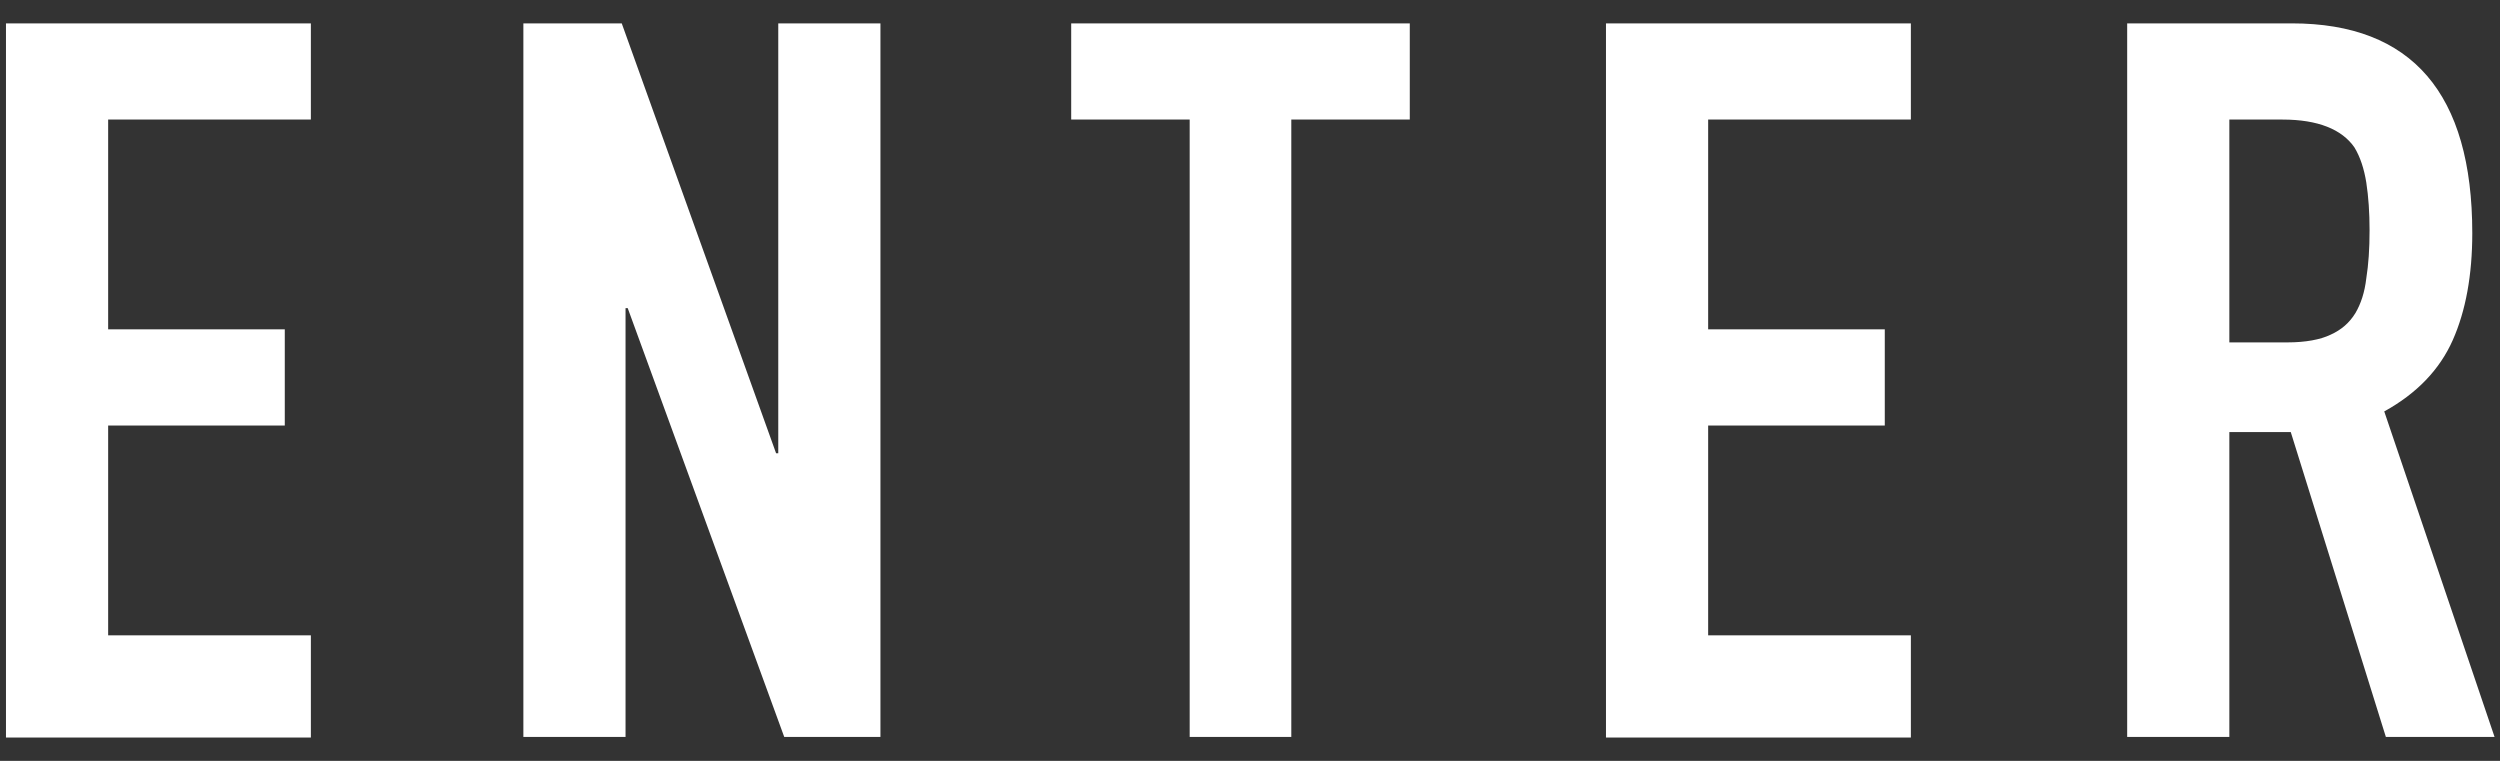
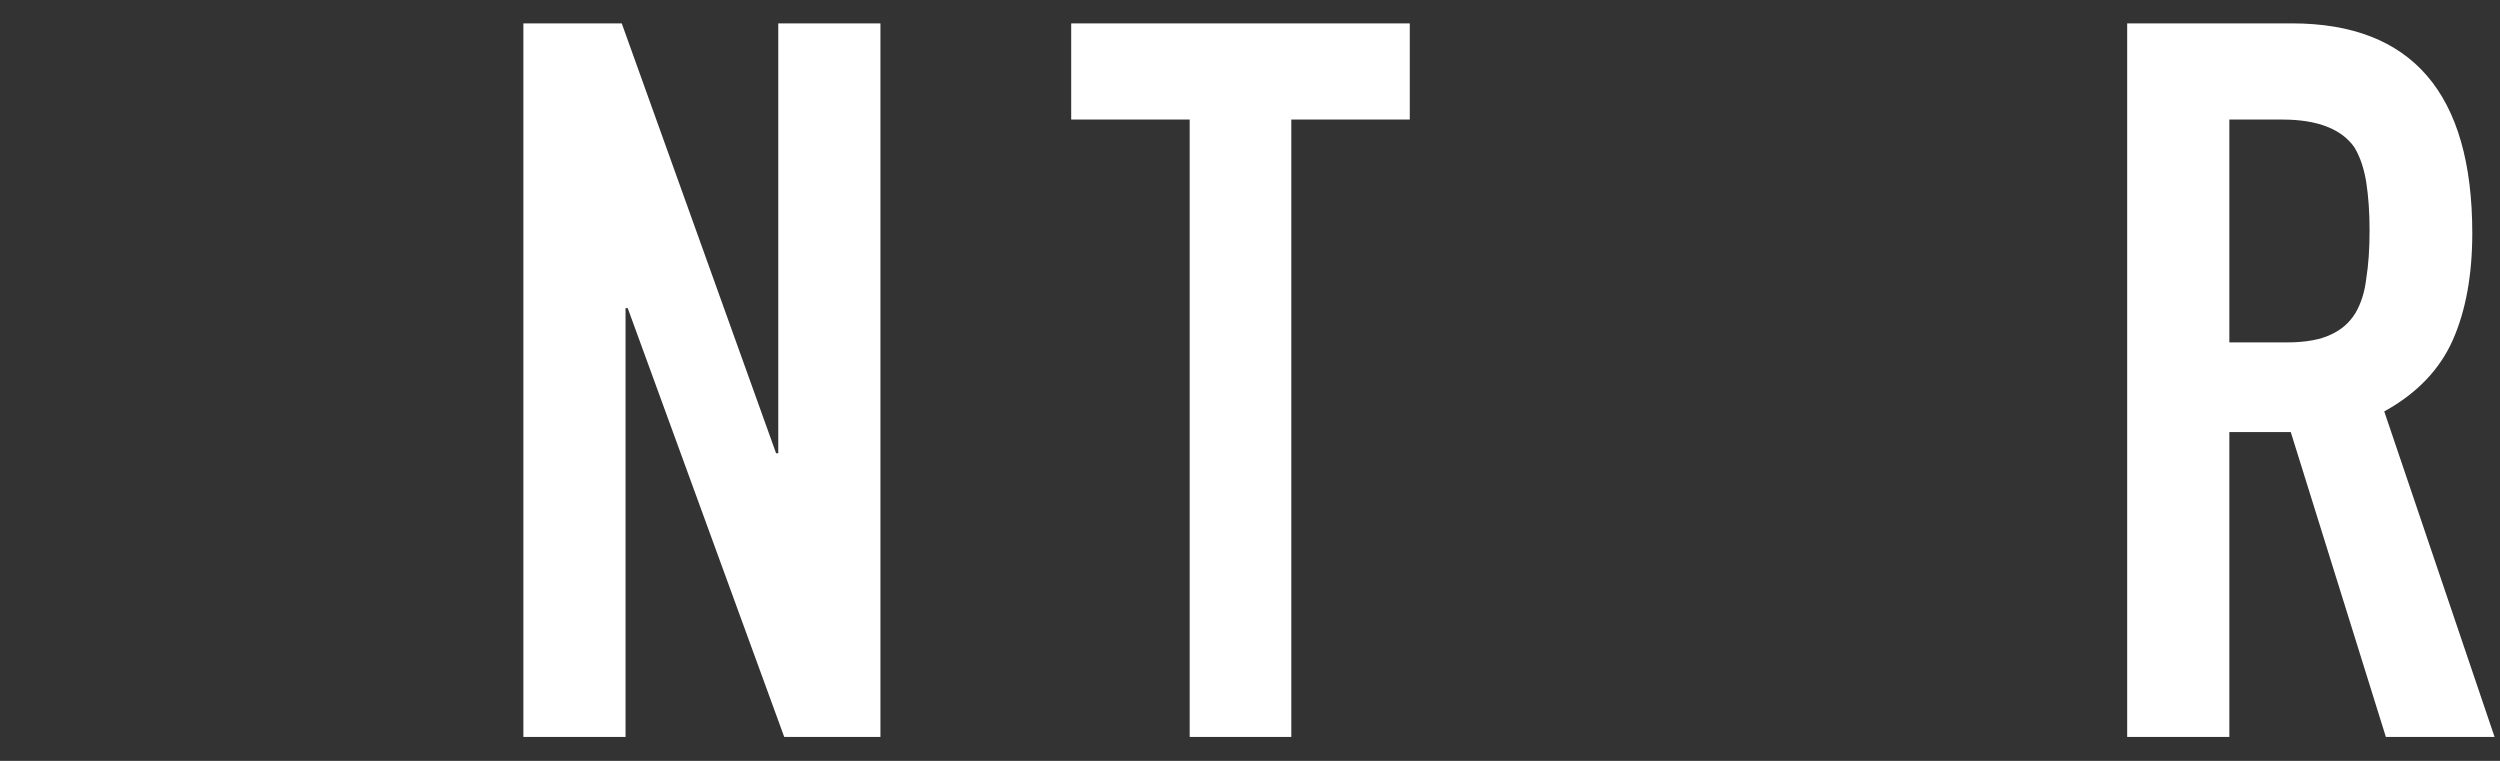
<svg xmlns="http://www.w3.org/2000/svg" version="1.0" id="レイヤー_1" x="0px" y="0px" width="46px" height="14px" viewBox="0 0 46 14" enable-background="new 0 0 46 14" xml:space="preserve">
  <rect x="0" y="0" width="46" height="14" fill="#333333" stroke="none" />
  <g>
    <g>
-       <path fill="#FFFFFF" d="M0.11,13.57V0.43h5.61V2.2H1.99v3.86h3.25v1.77H1.99v3.86h3.73v1.88H0.11z" />
      <path fill="#FFFFFF" d="M9.63,13.57V0.43h1.81l2.84,7.91h0.04V0.43h1.88v13.13h-1.77l-2.88-7.89h-0.04v7.89H9.63z" />
-       <path fill="#FFFFFF" d="M21.89,13.57V2.2h-2.18V0.43h6.23V2.2h-2.18v11.36H21.89z" />
-       <path fill="#FFFFFF" d="M29.55,13.57V0.43h5.61V2.2h-3.73v3.86h3.25v1.77h-3.25v3.86h3.73v1.88H29.55z" />
+       <path fill="#FFFFFF" d="M21.89,13.57V2.2h-2.18V0.43h6.23V2.2h-2.18v11.36H21.89" />
      <path fill="#FFFFFF" d="M39.14,13.57V0.43h3.03c2.21,0,3.32,1.29,3.32,3.86c0,0.77-0.12,1.43-0.36,1.97    c-0.24,0.54-0.66,0.98-1.26,1.31l2.03,5.99H43.9l-1.75-5.61h-1.13v5.61H39.14z M41.02,2.2V6.3h1.07c0.33,0,0.6-0.05,0.79-0.14    c0.2-0.09,0.35-0.22,0.46-0.4c0.1-0.17,0.17-0.38,0.2-0.64c0.04-0.25,0.06-0.54,0.06-0.88c0-0.33-0.02-0.62-0.06-0.88    c-0.04-0.25-0.11-0.47-0.22-0.65C43.09,2.38,42.65,2.2,42,2.2H41.02z" />
    </g>
  </g>
</svg>